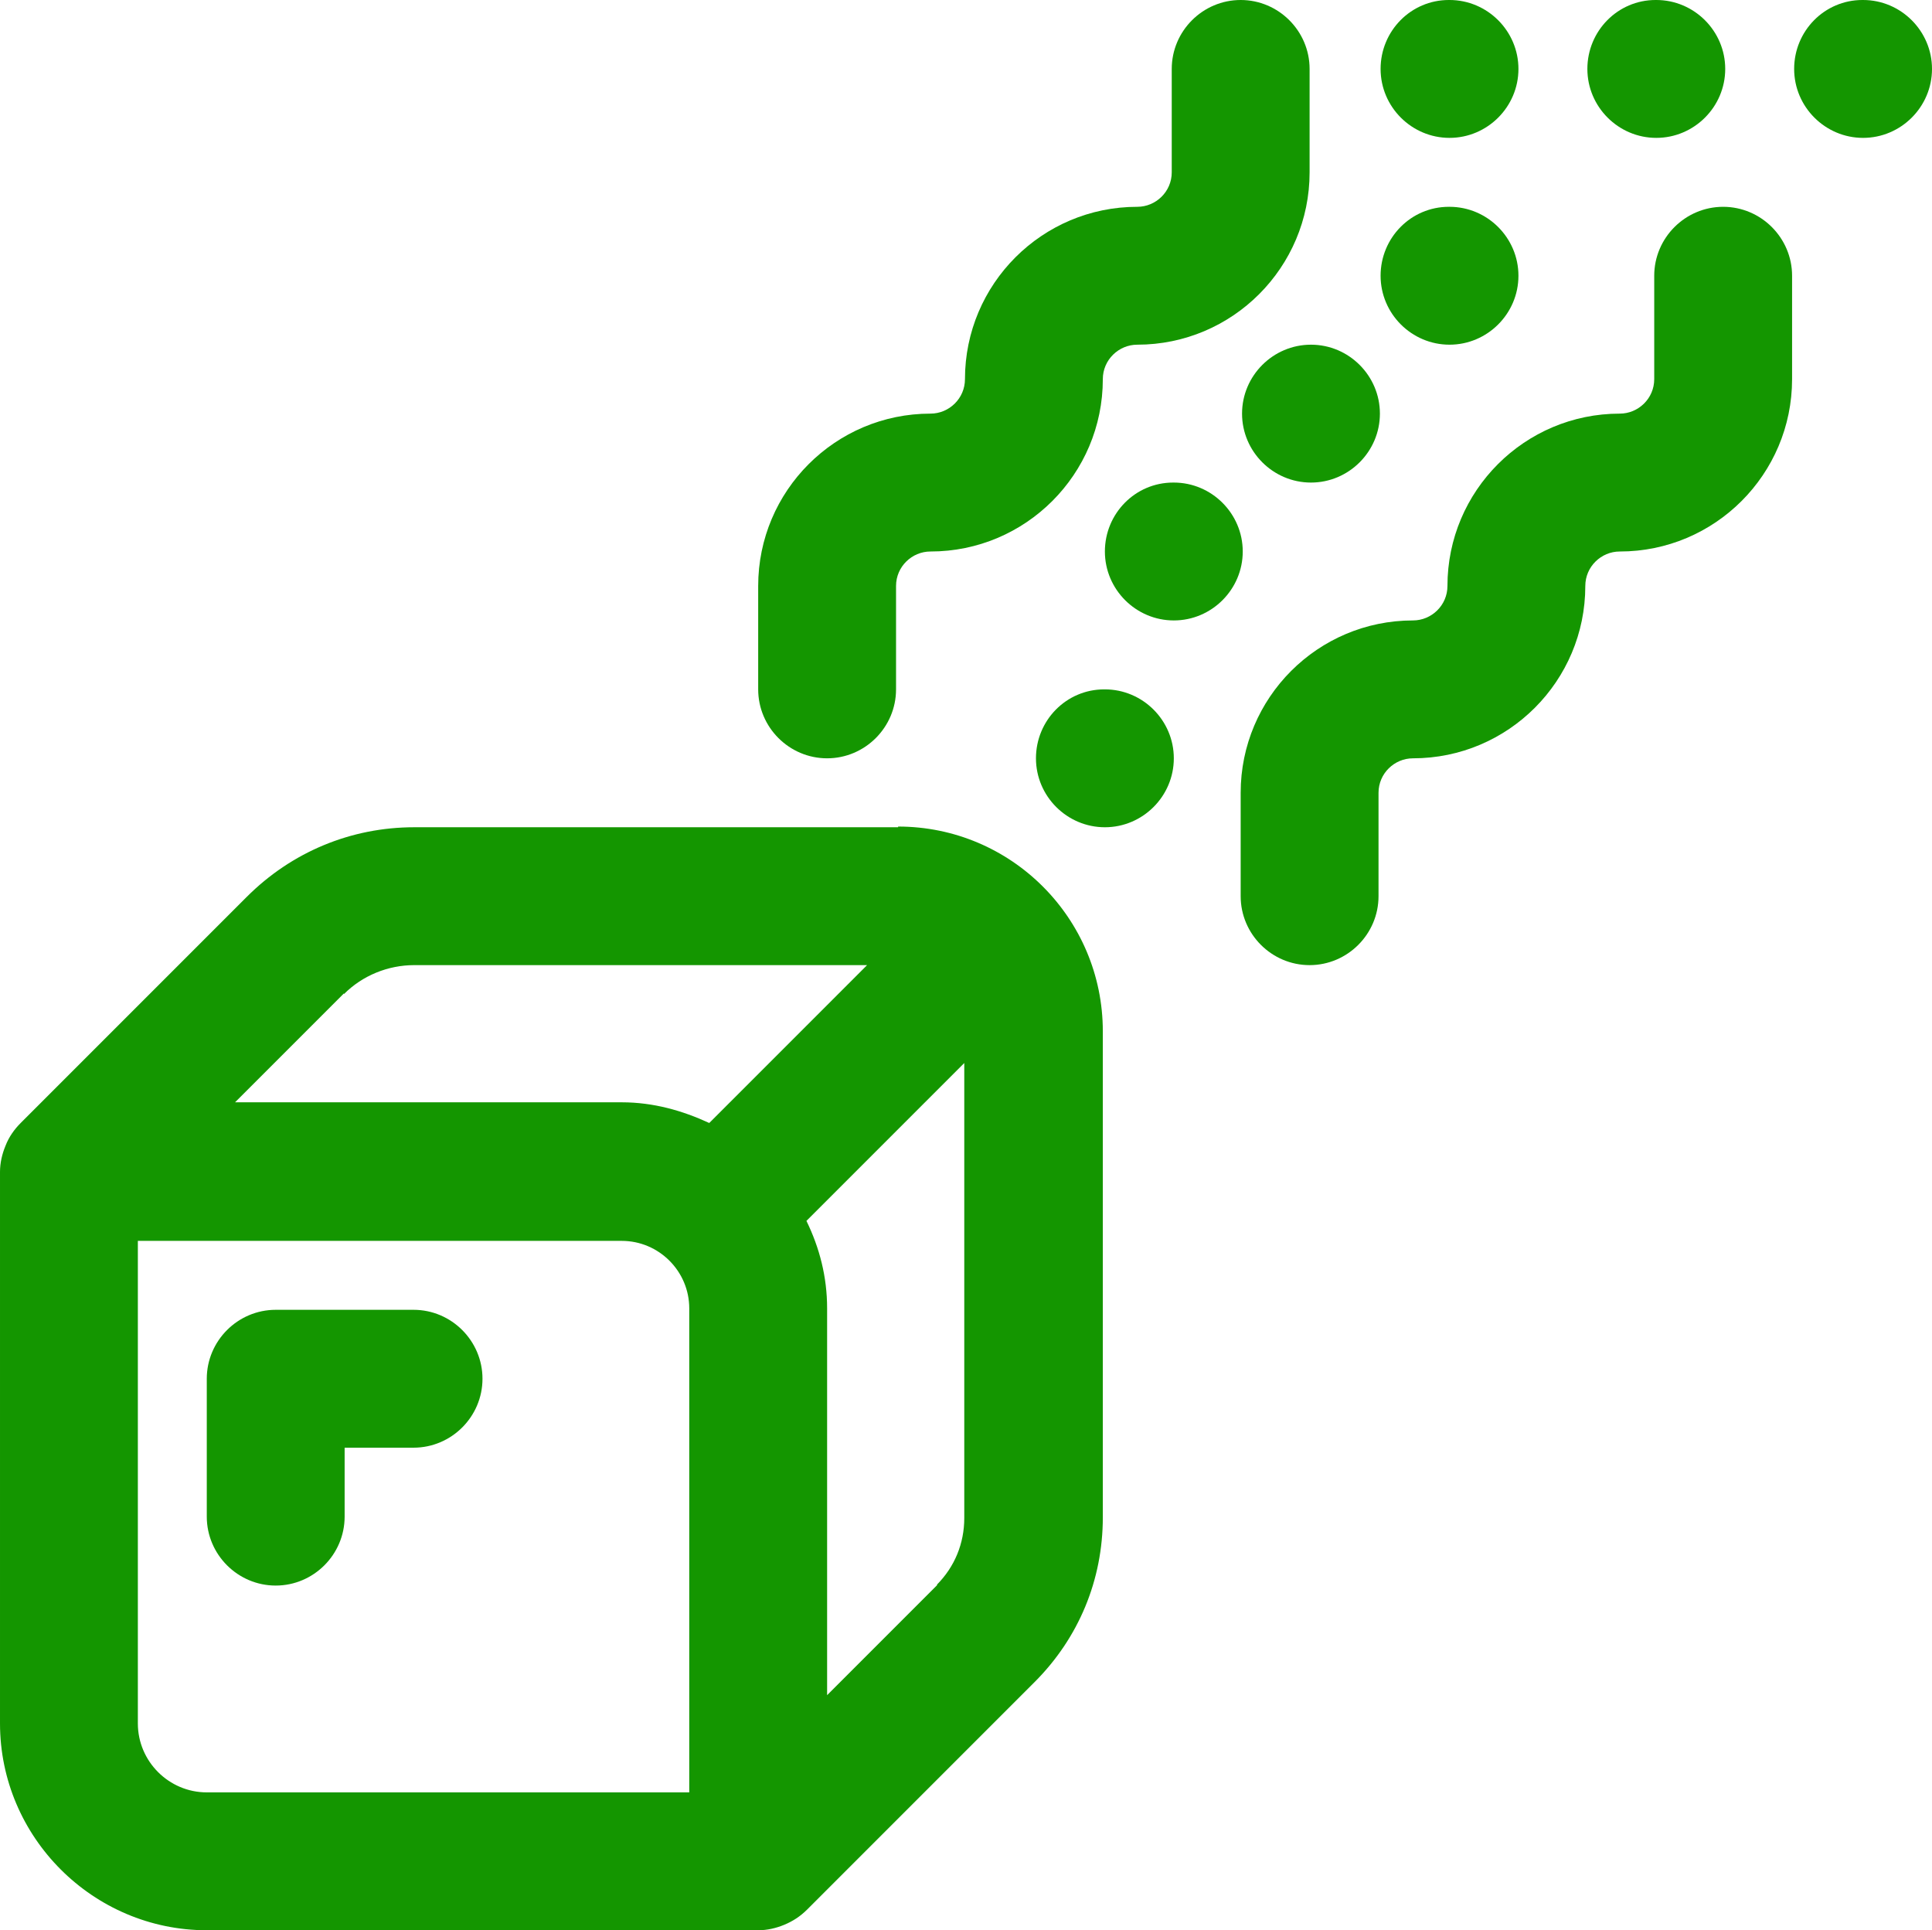
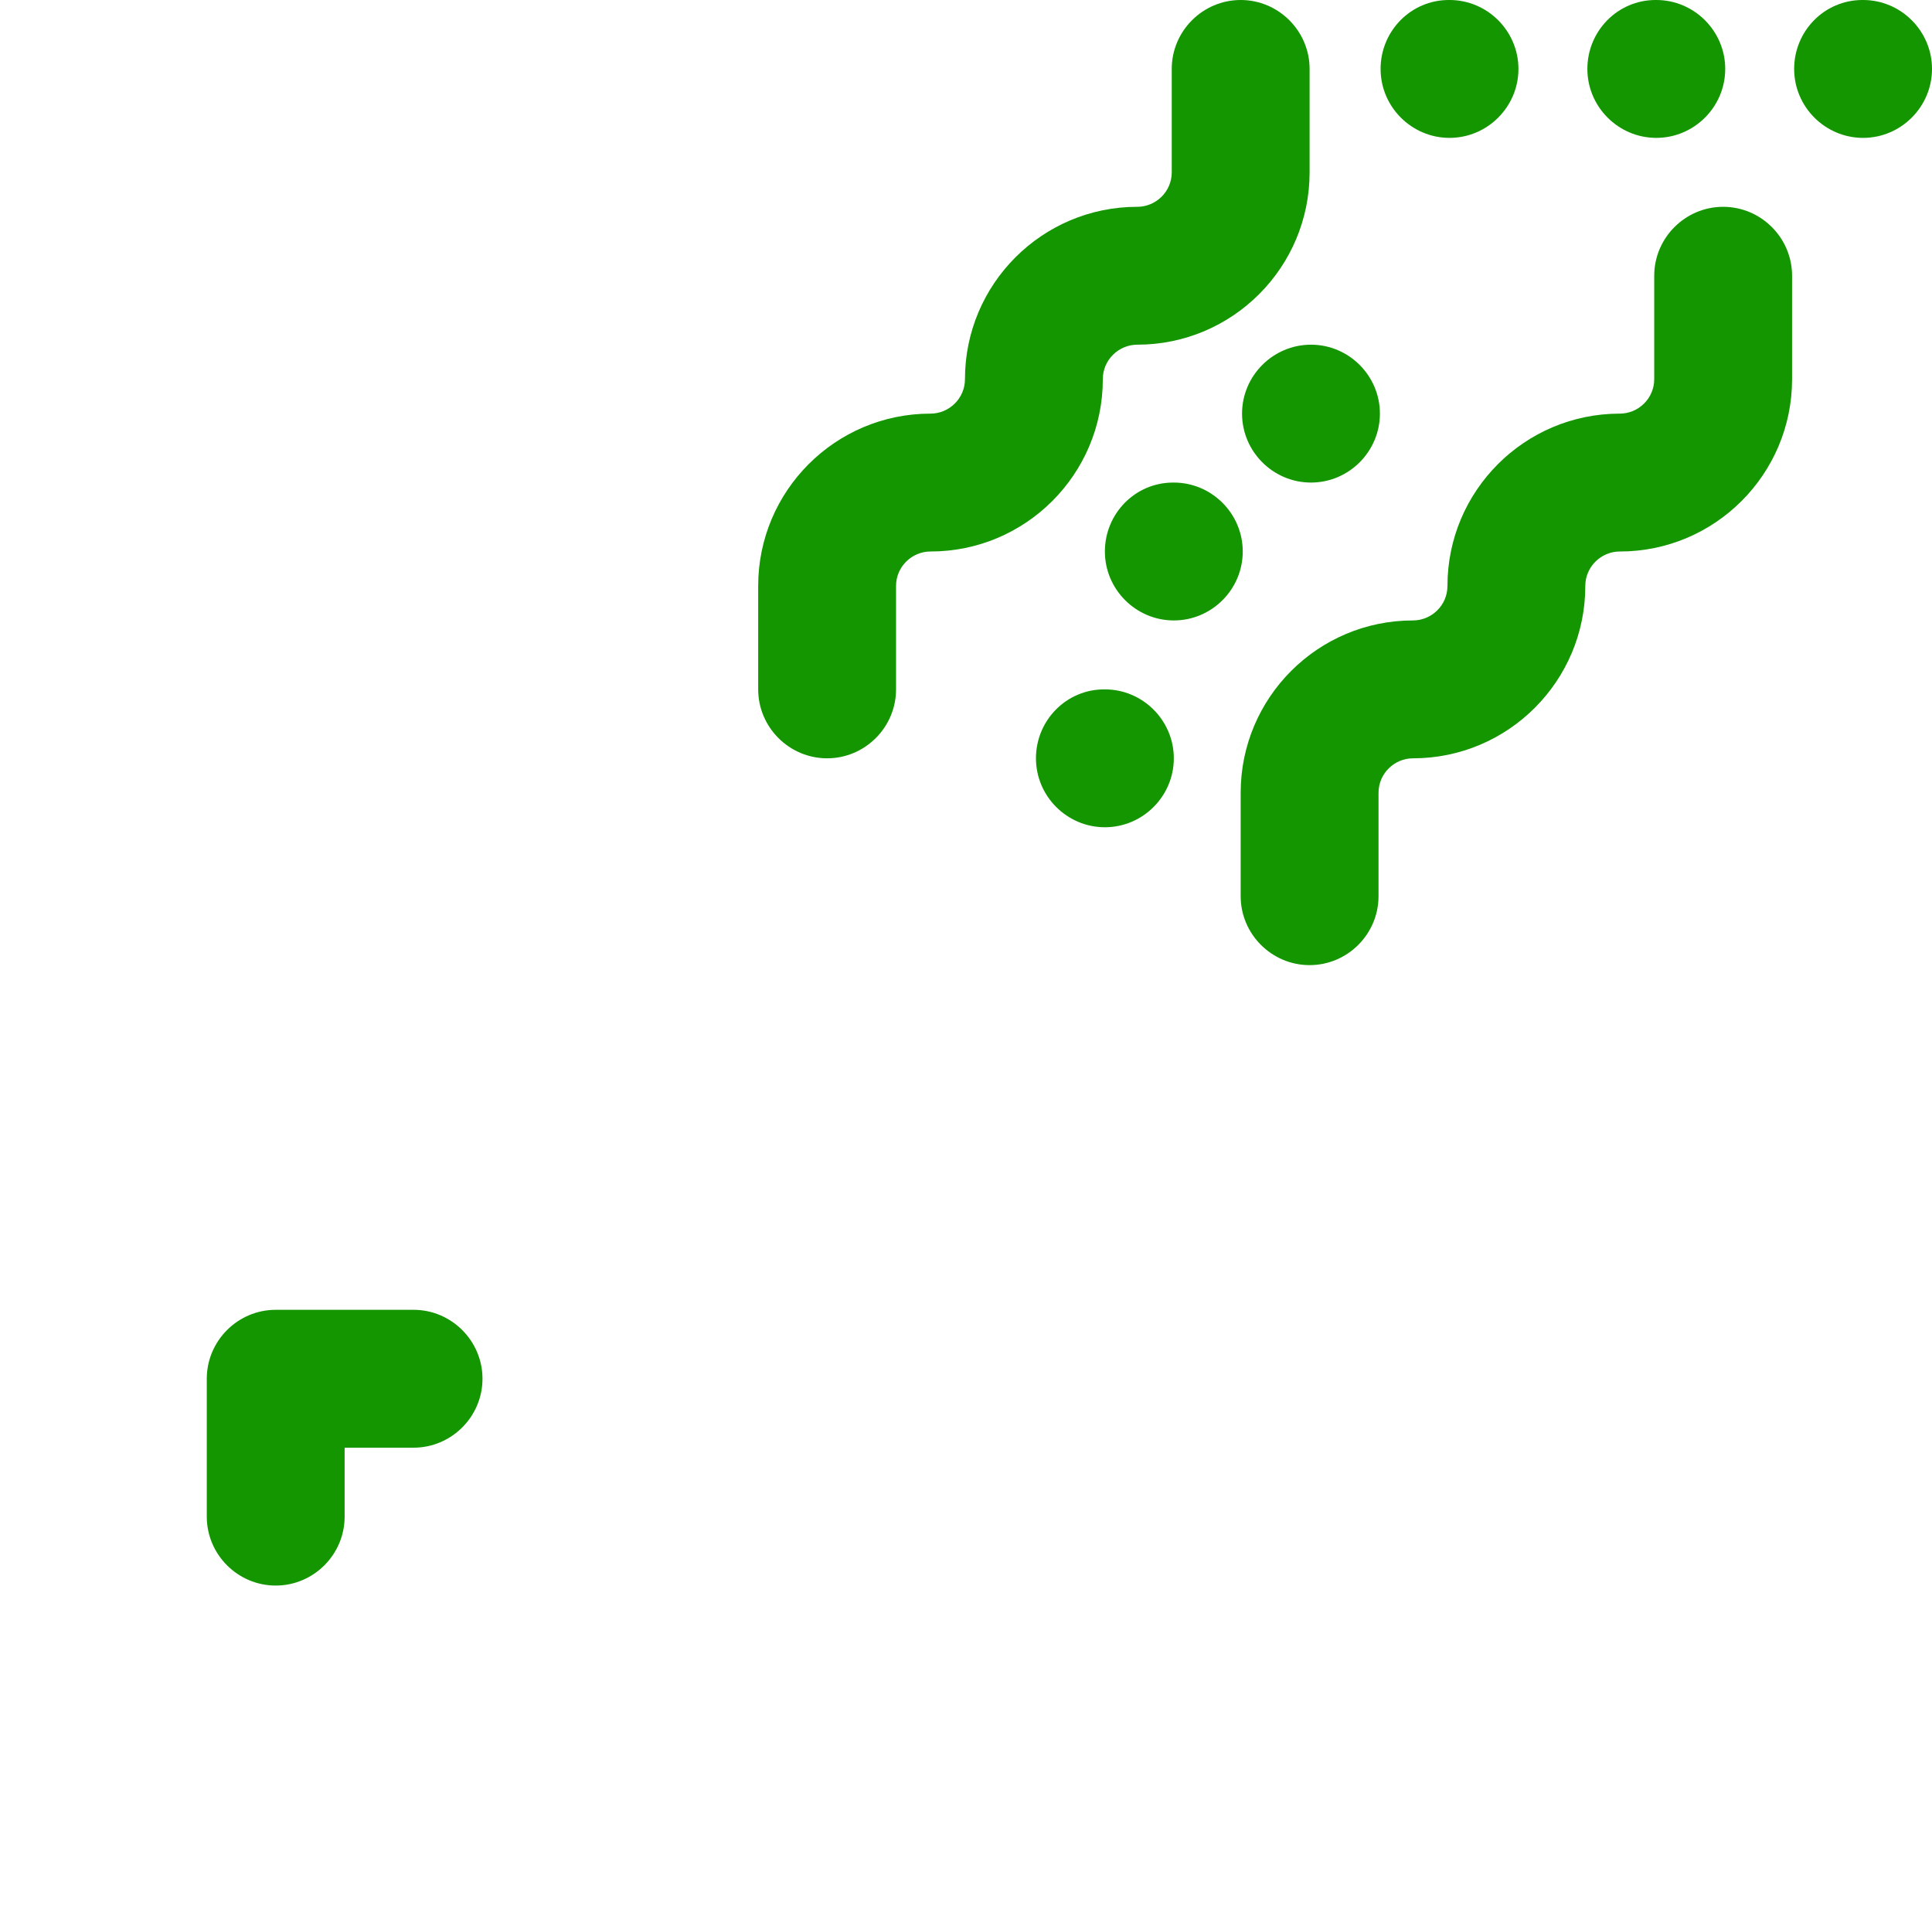
<svg xmlns="http://www.w3.org/2000/svg" id="Layer_2" data-name="Layer 2" viewBox="0 0 28.03 28">
  <defs>
    <style>
      .cls-1 {
        fill: #149600;
        stroke-width: 0px;
      }
    </style>
  </defs>
  <g id="Layer_1-2" data-name="Layer 1">
    <g>
-       <path class="cls-1" d="m13.03,12h-7.02c-.92,0-1.78.36-2.43,1.01l-3.28,3.28c-.09.09-.17.2-.22.33-.05.12-.08.25-.08.38v8c0,1.65,1.35,3,3,3h8c.13,0,.26-.03.38-.08.12-.05.23-.12.33-.22l3.3-3.3c.64-.64.99-1.48.99-2.39v-7.05c0-1.64-1.33-2.97-2.97-2.97Zm-8.04,2.42c.27-.27.64-.42,1.02-.42h6.57l-2.29,2.29s0,0,0,0c-.39-.18-.81-.3-1.27-.3H3.41l1.58-1.58Zm-2.99,10.58v-7h7.02c.54,0,.98.44.98.98v7.02H3c-.55,0-1-.45-1-1Zm11.6-2.01l-1.6,1.6v-5.61c0-.46-.11-.88-.3-1.27,0,0,0,0,0,0l2.29-2.29v6.6c0,.37-.14.71-.4.97Z" />
      <path class="cls-1" d="m6,19h-2c-.55,0-1,.45-1,1v2c0,.55.45,1,1,1s1-.45,1-1v-1h1c.55,0,1-.45,1-1s-.45-1-1-1Z" />
      <path class="cls-1" d="m12,11c.55,0,1-.45,1-1v-1.5c0-.28.23-.5.5-.5,1.38,0,2.5-1.12,2.5-2.5,0-.28.23-.5.5-.5,1.38,0,2.5-1.12,2.5-2.5v-1.5c0-.55-.45-1-1-1s-1,.45-1,1v1.5c0,.28-.23.5-.5.5-1.38,0-2.5,1.12-2.5,2.5,0,.28-.23.5-.5.5-1.38,0-2.5,1.12-2.5,2.5v1.5c0,.55.45,1,1,1Z" />
      <path class="cls-1" d="m25,3c-.55,0-1,.45-1,1v1.5c0,.28-.23.5-.5.5-1.38,0-2.5,1.12-2.5,2.5,0,.28-.23.5-.5.5-1.38,0-2.5,1.12-2.5,2.5v1.5c0,.55.45,1,1,1s1-.45,1-1v-1.5c0-.28.23-.5.5-.5,1.38,0,2.5-1.12,2.5-2.5,0-.28.23-.5.5-.5,1.38,0,2.5-1.12,2.5-2.5v-1.5c0-.55-.45-1-1-1Z" />
-       <path class="cls-1" d="m21.03,5c.55,0,1-.45,1-1s-.45-1-1-1h-.01c-.55,0-.99.45-.99,1s.45,1,1,1Z" />
      <path class="cls-1" d="m18.02,6c0,.55.45,1,1,1s1-.45,1-1-.45-1-1-1h0c-.55,0-1,.45-1,1Z" />
      <path class="cls-1" d="m17.03,7h-.01c-.55,0-.99.45-.99,1s.45,1,1,1,1-.45,1-1-.45-1-1-1Z" />
      <path class="cls-1" d="m16.03,10h-.01c-.55,0-.99.45-.99,1s.45,1,1,1,1-.45,1-1-.45-1-1-1Z" />
      <path class="cls-1" d="m21.03,2c.55,0,1-.45,1-1s-.45-1-1-1h-.01c-.55,0-.99.45-.99,1s.45,1,1,1Z" />
      <path class="cls-1" d="m24.03,2c.55,0,1-.45,1-1s-.45-1-1-1h-.01c-.55,0-.99.45-.99,1s.45,1,1,1Z" />
      <path class="cls-1" d="m27.03,0h-.01c-.55,0-.99.45-.99,1s.45,1,1,1,1-.45,1-1-.45-1-1-1Z" />
    </g>
  </g>
</svg>